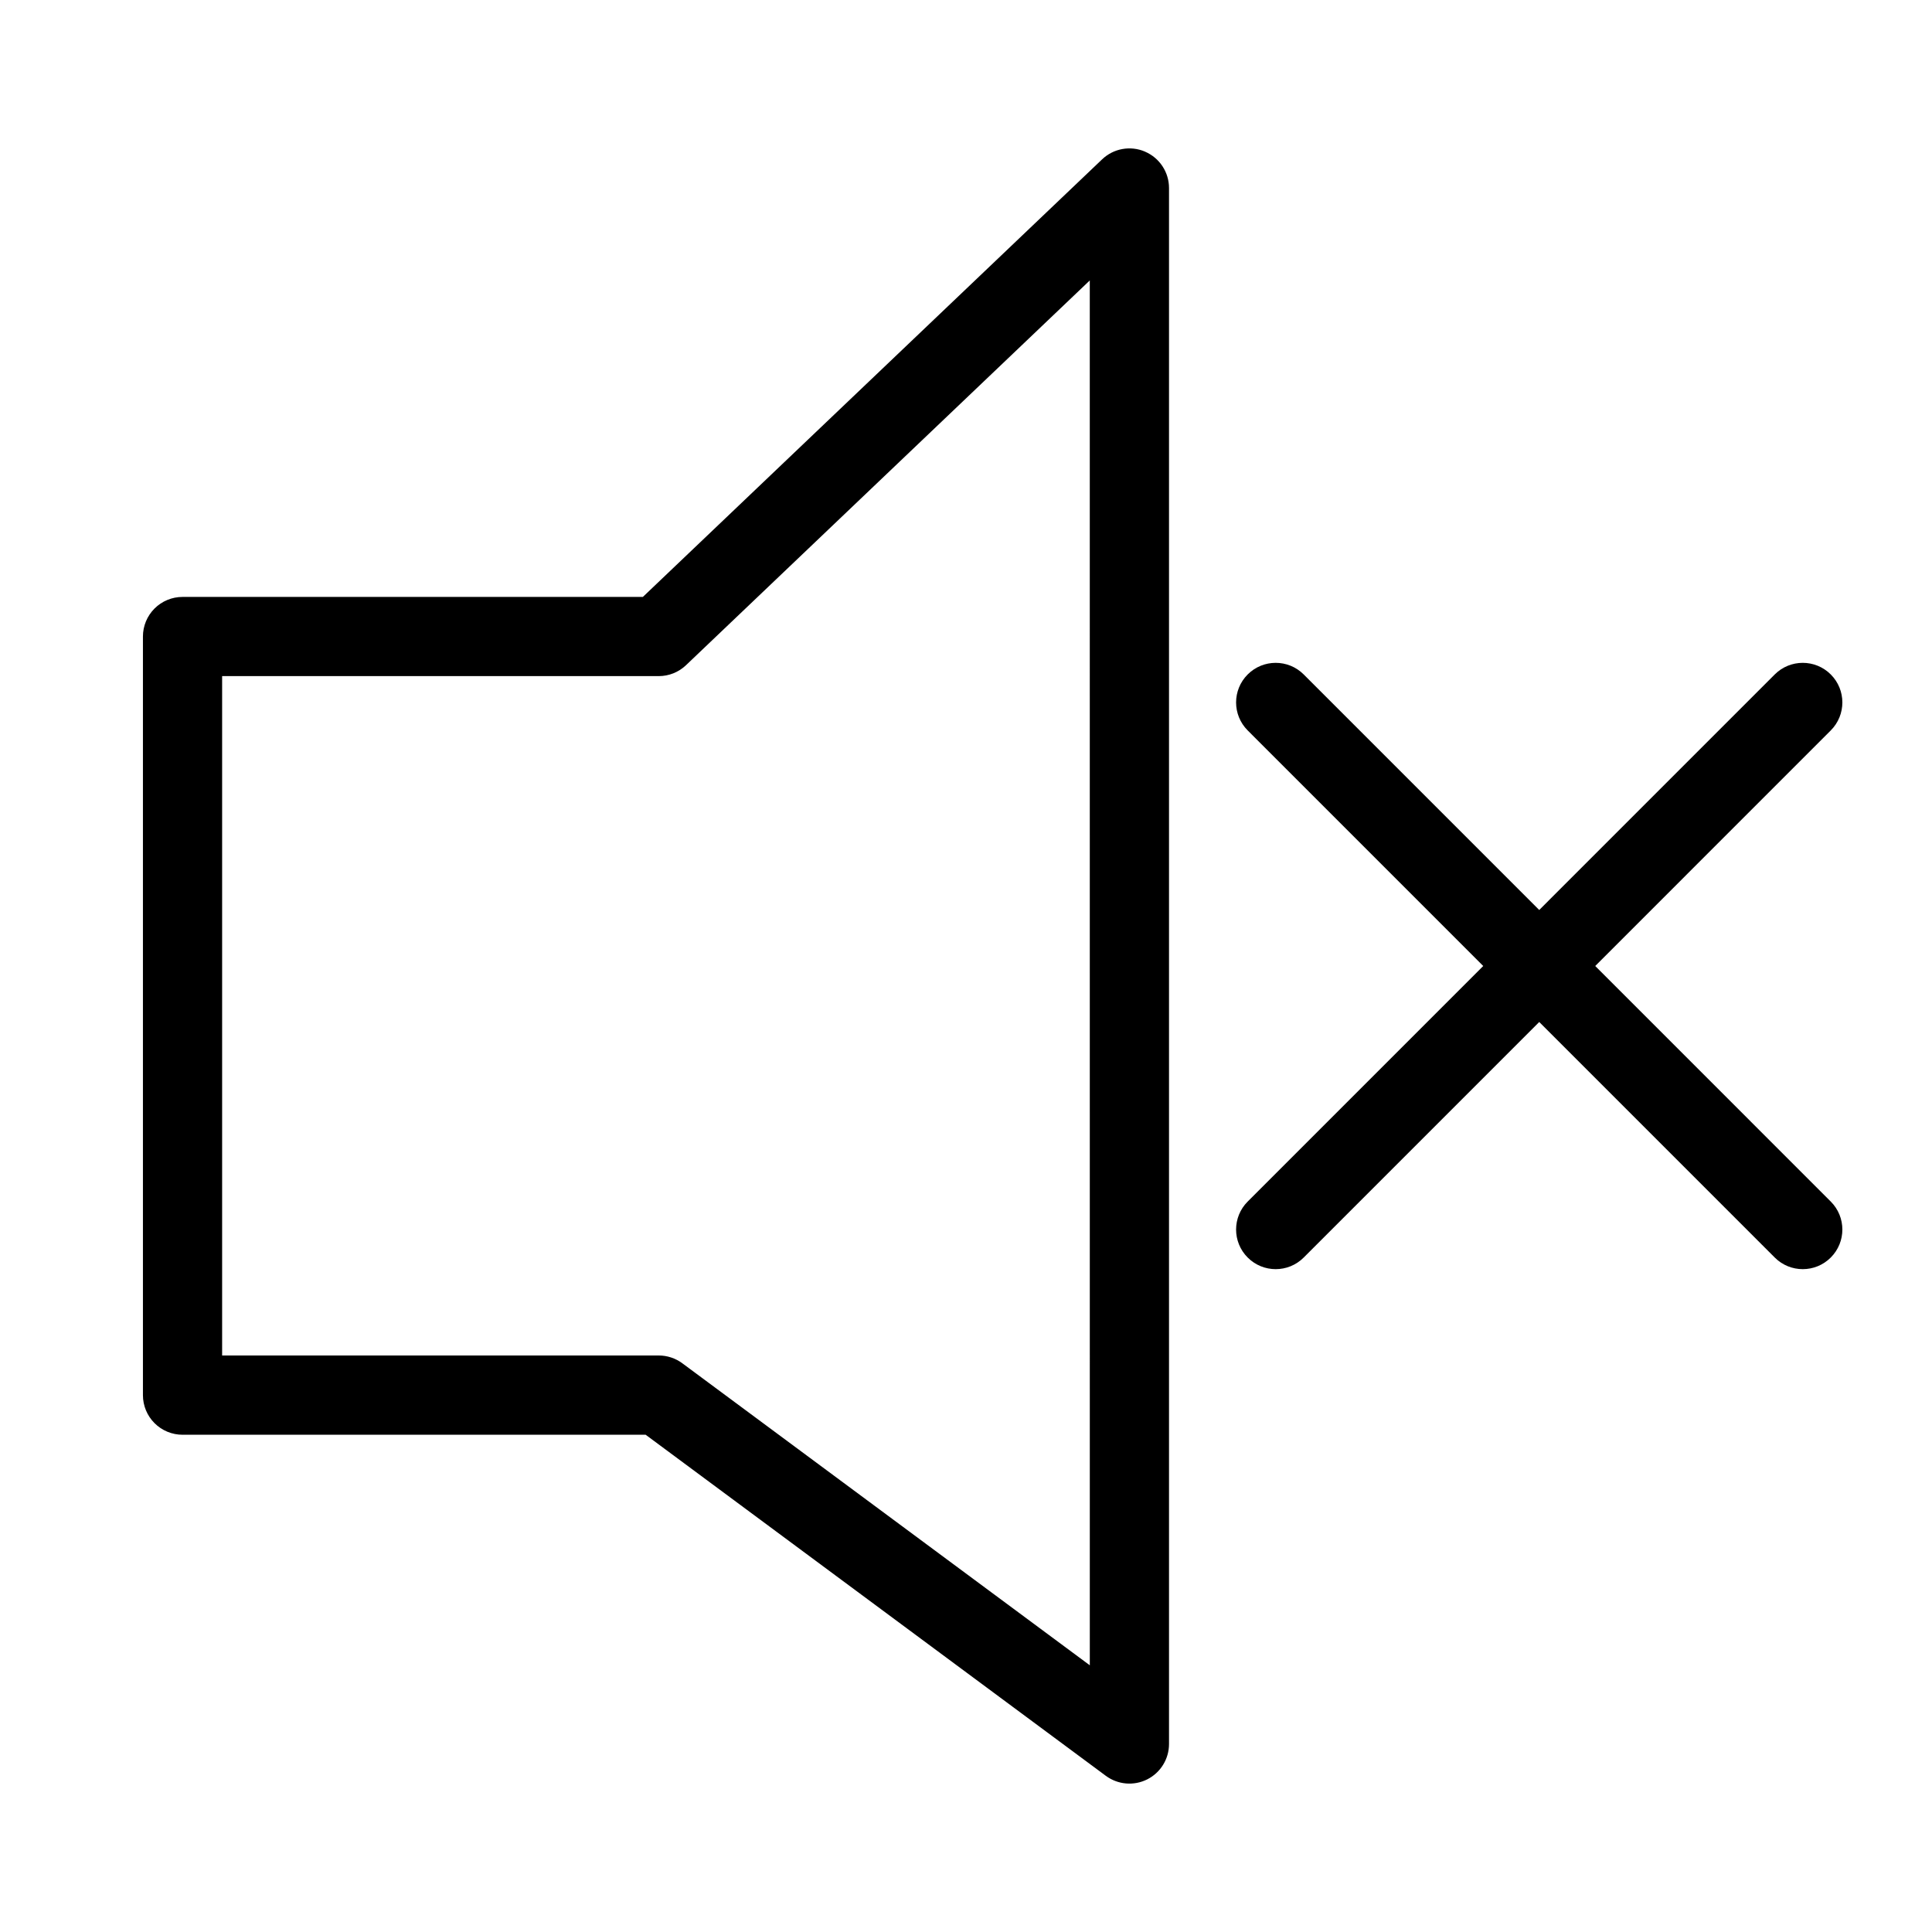
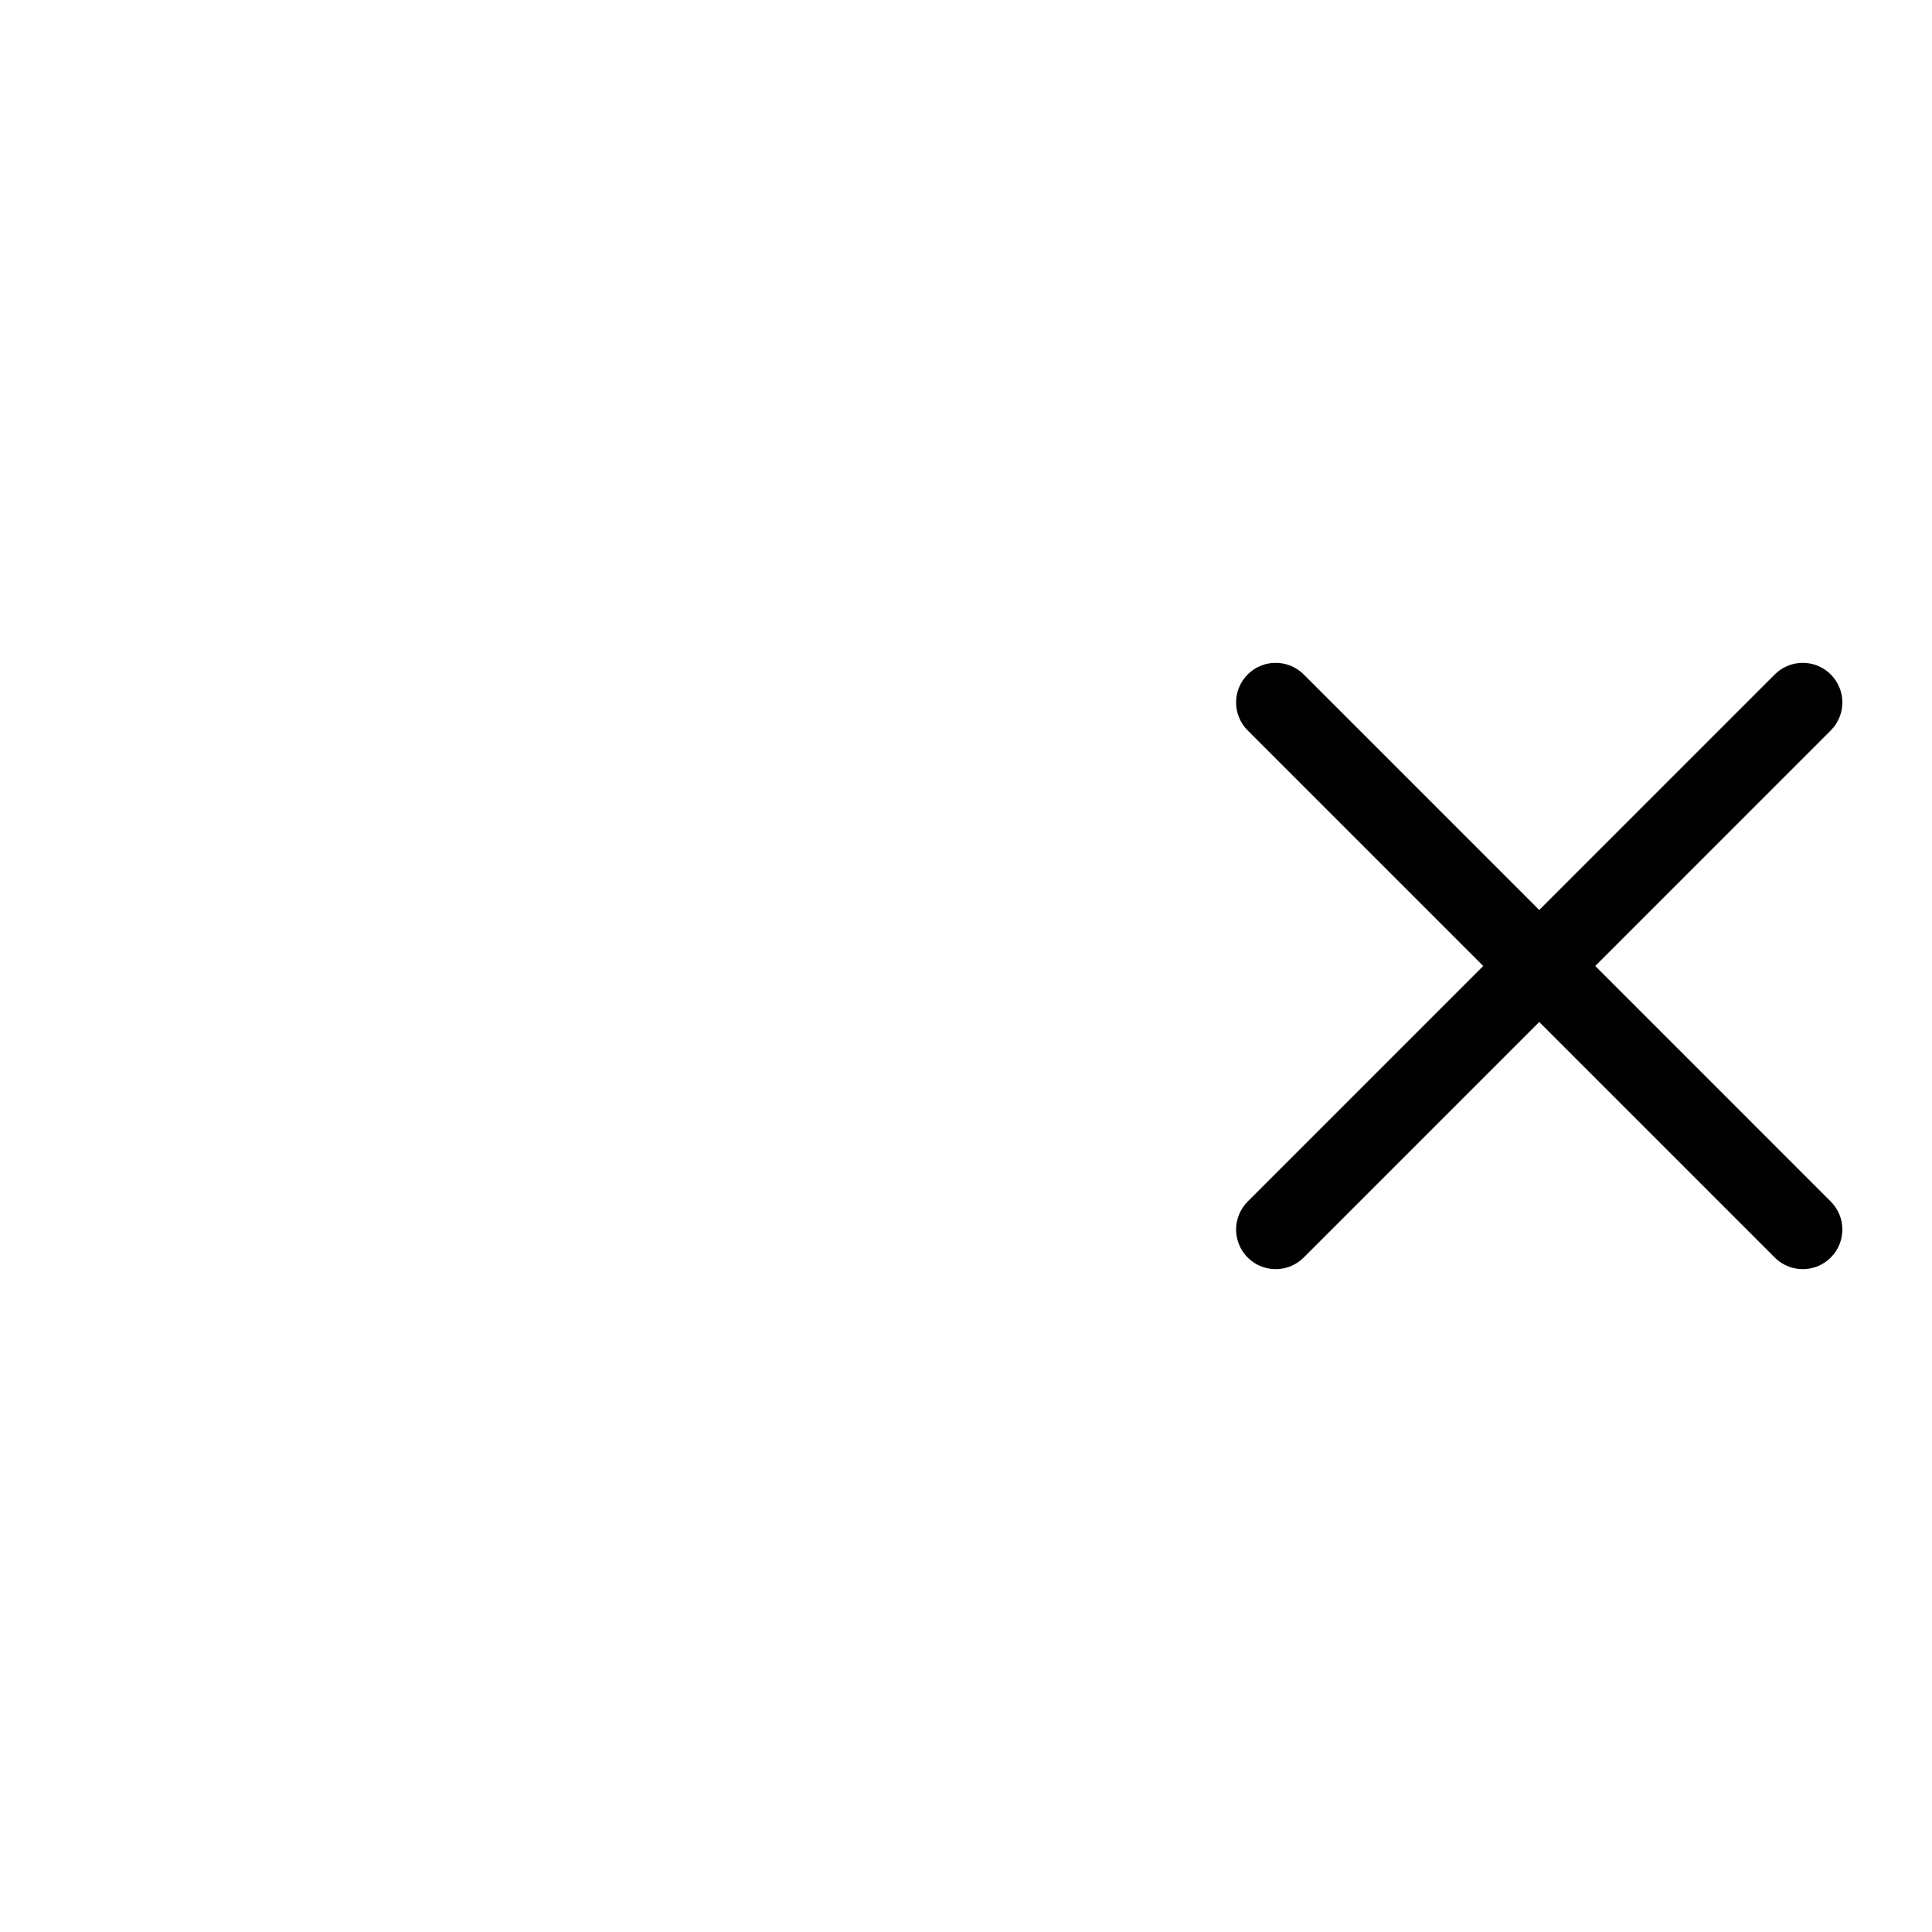
<svg xmlns="http://www.w3.org/2000/svg" fill="#000000" width="800px" height="800px" version="1.1" viewBox="144 144 512 512">
  <g>
    <path d="m566.75 400 62.418-62.422v-0.004c4.102-4.098 4.102-10.742 0-14.84-4.098-4.098-10.742-4.098-14.84 0l-62.418 62.422-62.418-62.422c-4.098-4.098-10.742-4.098-14.84 0-4.102 4.098-4.102 10.742 0 14.84l62.418 62.426-62.418 62.422c-4.102 4.098-4.102 10.742 0 14.84 4.098 4.102 10.742 4.102 14.84 0l62.418-62.422 62.418 62.422c4.098 4.102 10.742 4.102 14.84 0 4.102-4.098 4.102-10.742 0-14.84z" />
-     <path d="m447.44 184.18c-3.859-1.656-8.336-0.852-11.375 2.051l-121.7 115.96h-121.99c-2.785 0-5.457 1.105-7.422 3.074-1.969 1.969-3.074 4.641-3.074 7.422v201.04c0 2.785 1.105 5.453 3.074 7.422 1.965 1.969 4.637 3.074 7.422 3.074h122.73l121.95 90.387h0.004c3.184 2.359 7.43 2.723 10.969 0.941 3.543-1.785 5.777-5.414 5.773-9.379v-412.34c0.004-4.199-2.504-7.996-6.363-9.645zm-14.629 401.14-108-80.043h0.004c-1.812-1.336-4-2.059-6.25-2.059h-115.7v-180.04h115.7-0.004c2.699 0.004 5.293-1.035 7.242-2.898l107-101.96z" />
  </g>
</svg>